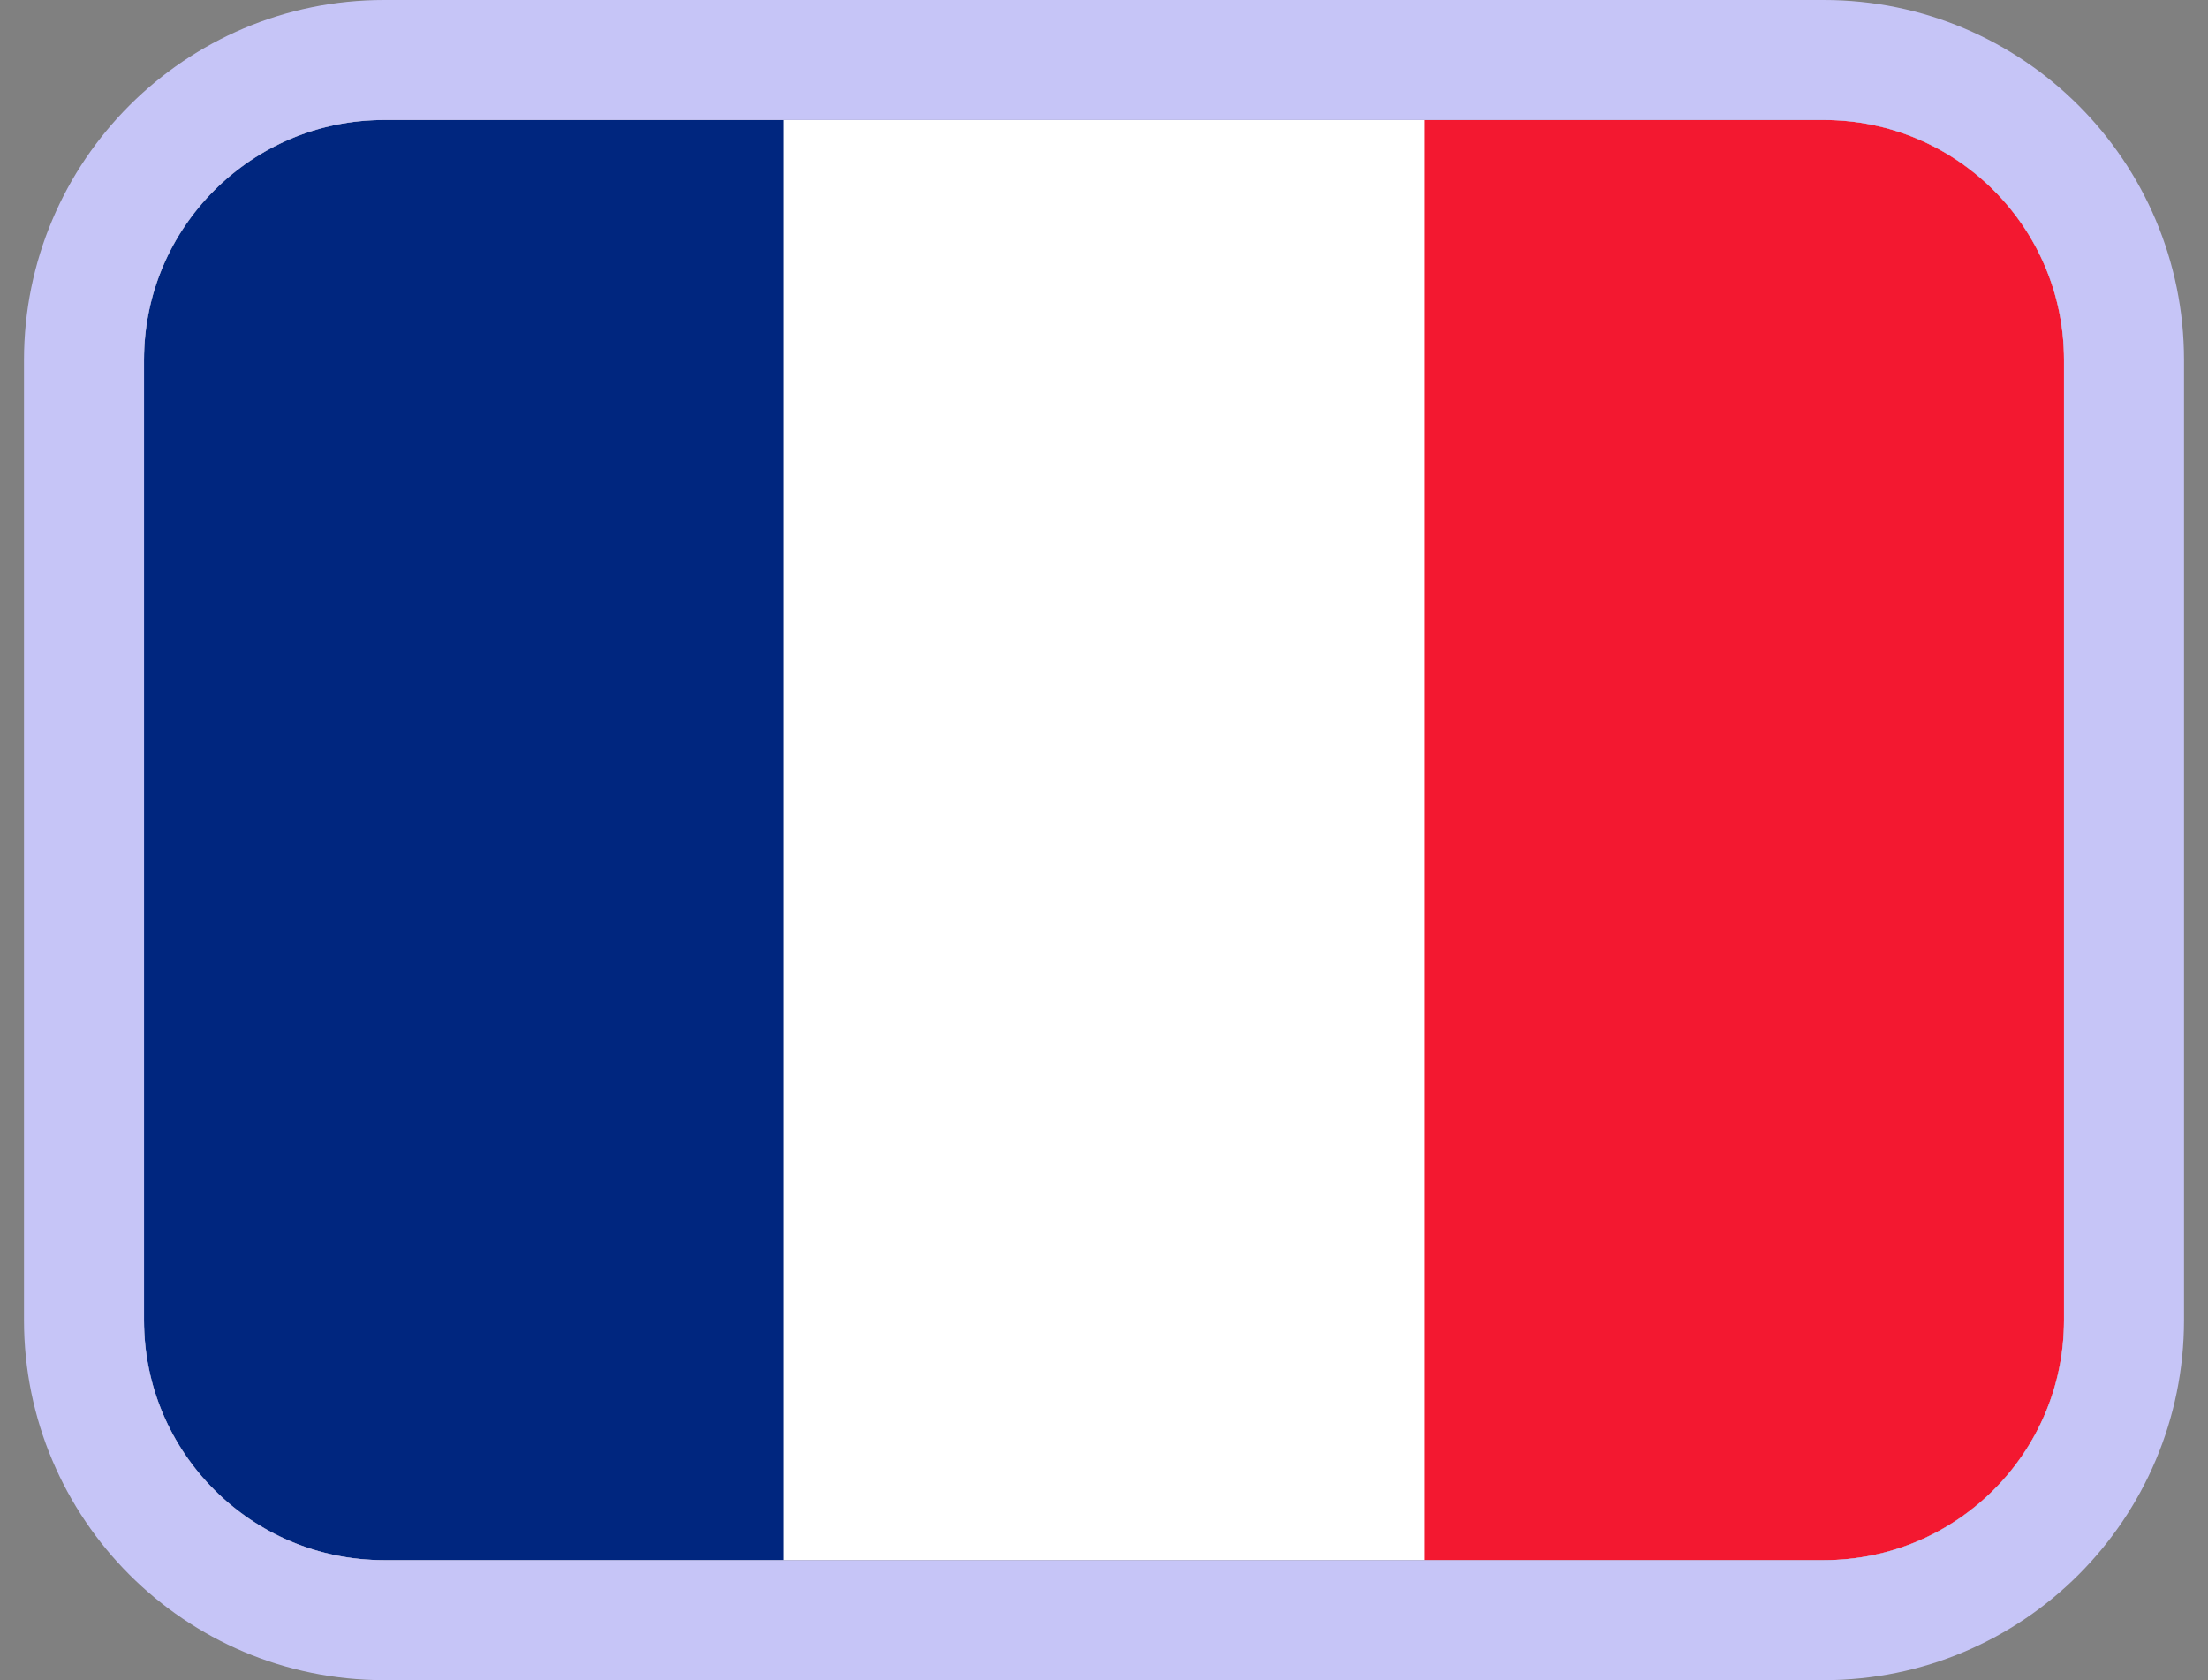
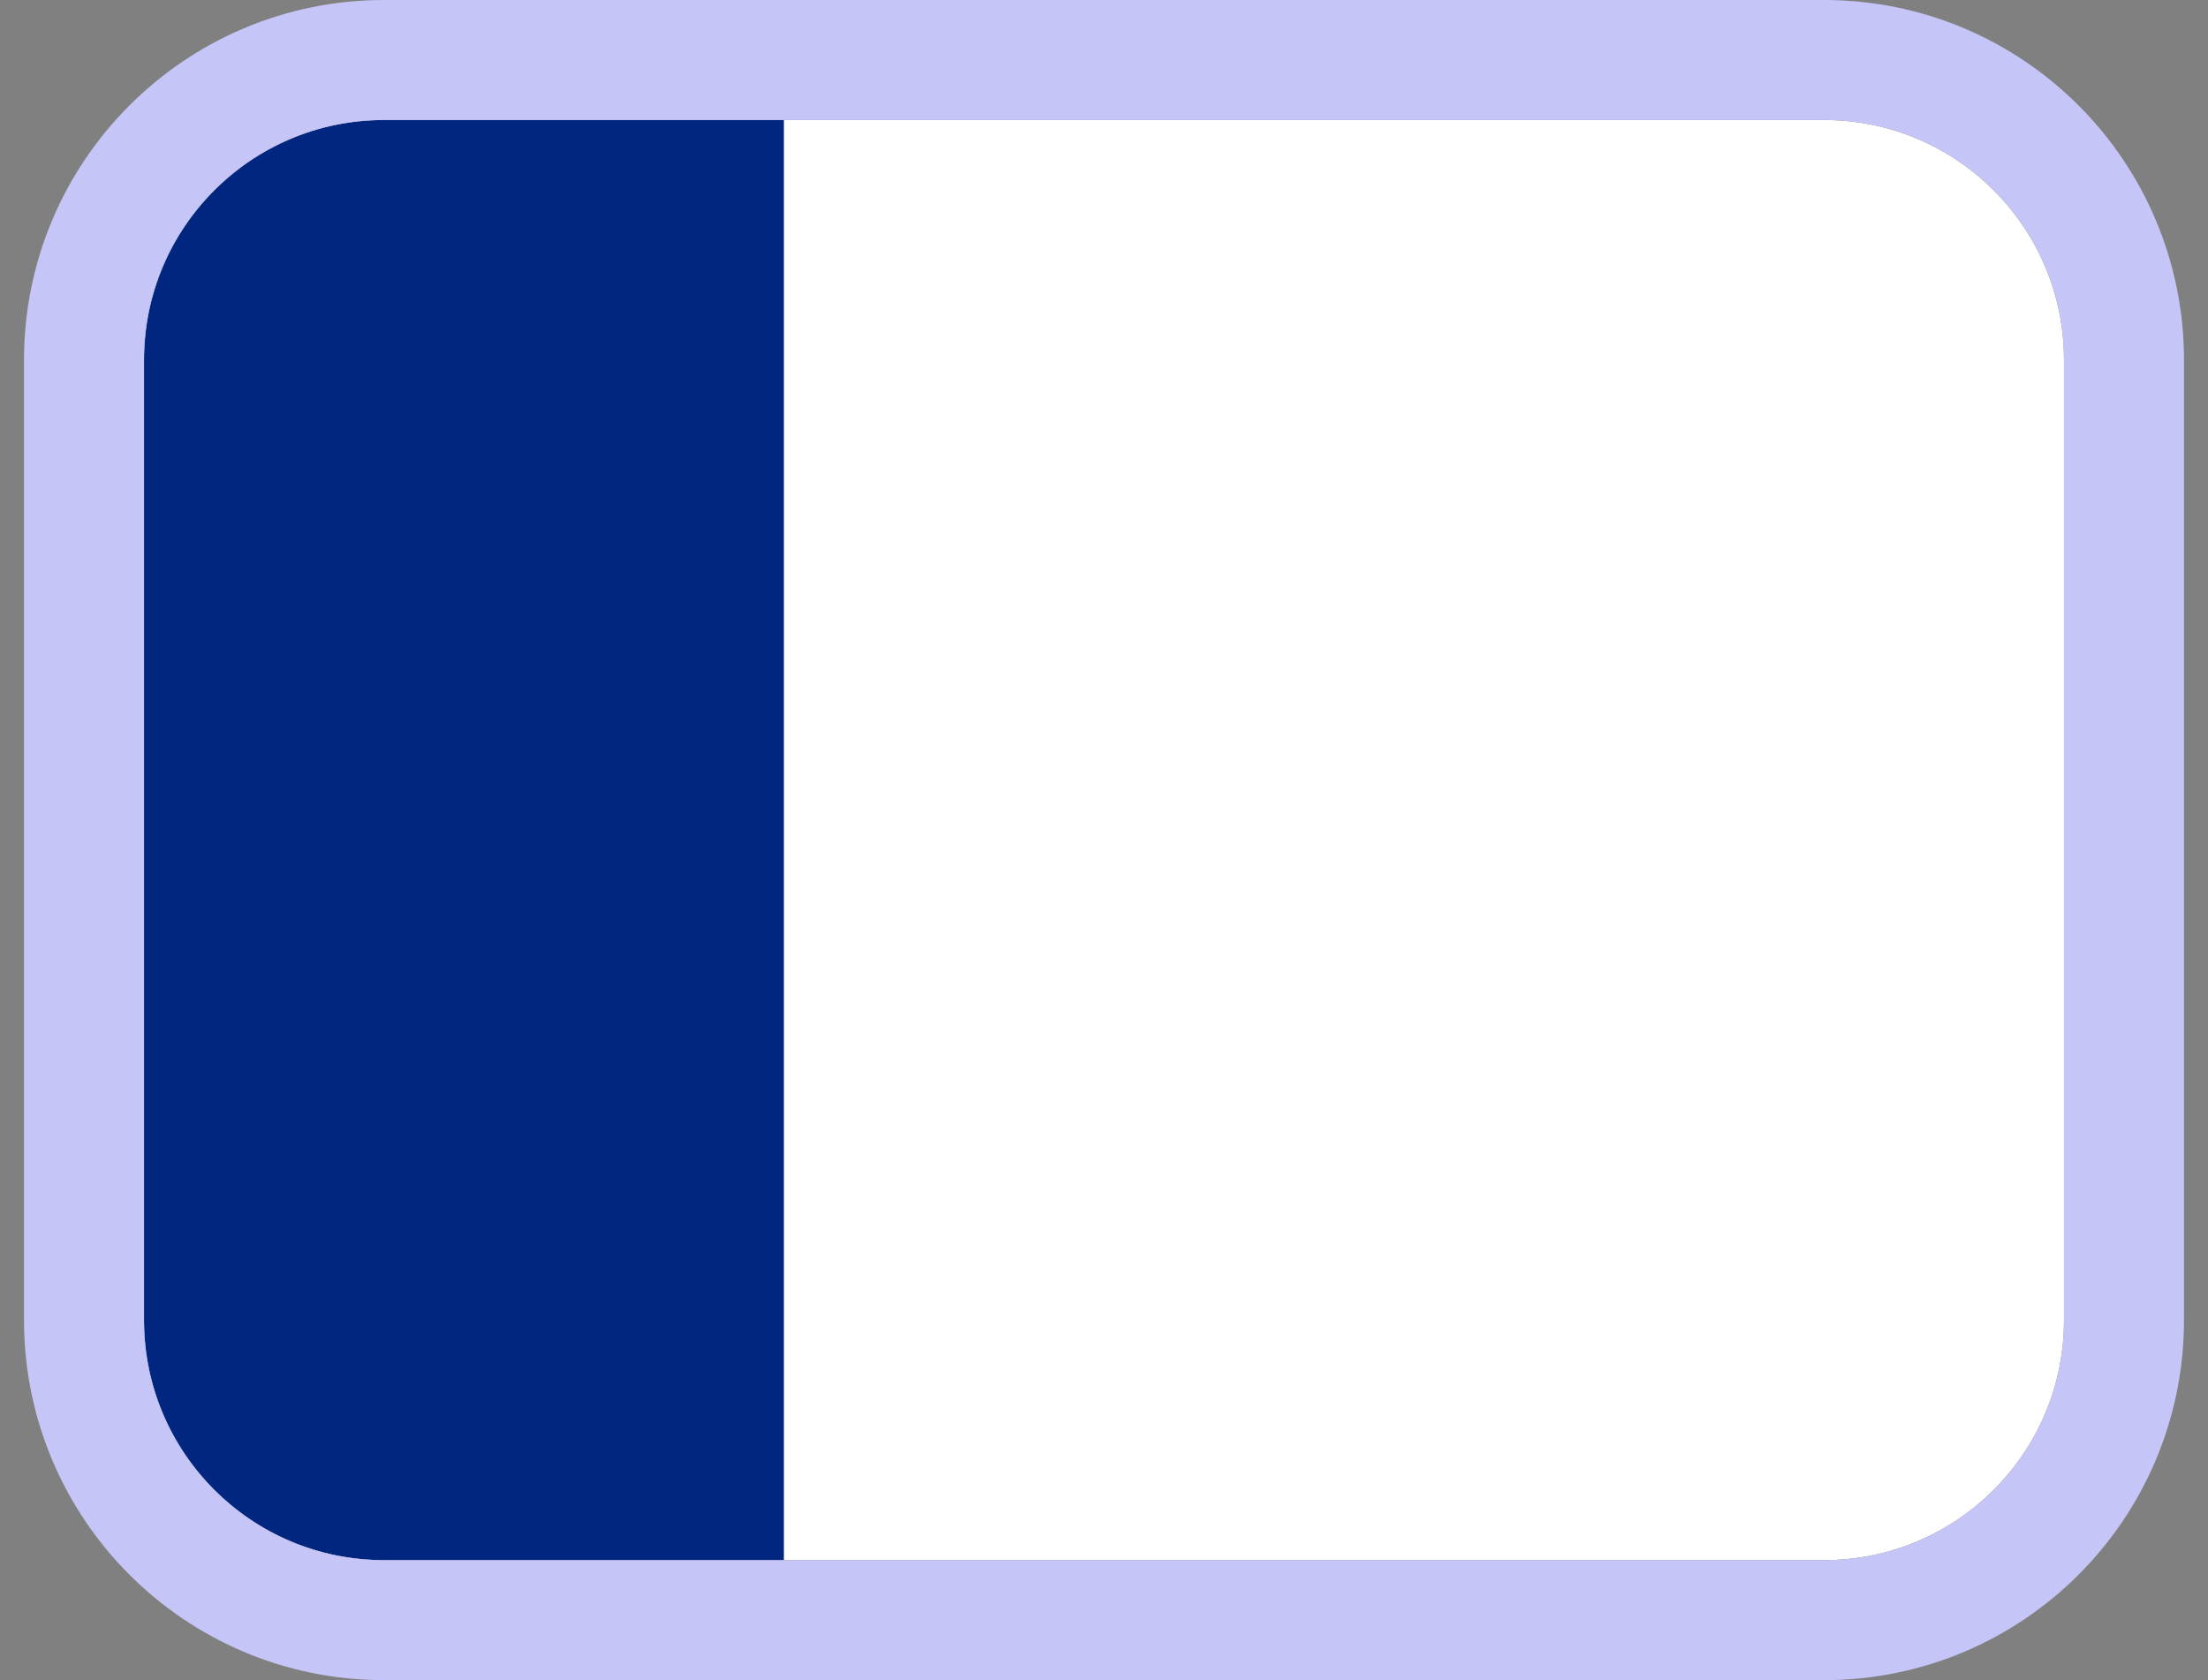
<svg xmlns="http://www.w3.org/2000/svg" width="46" height="35" viewBox="0 0 46 35" fill="none">
  <rect x="0" y="0" width="46" height="35" fill="#808080" stroke="none" />
  <g clip-path="url(#clip0_971_699)">
    <path fill-rule="evenodd" clip-rule="evenodd" d="M3 2.5H43V32.5H3V2.5Z" fill="white" />
    <path fill-rule="evenodd" clip-rule="evenodd" d="M3 2.5H16.331V32.5H3V2.5Z" fill="#00267F" />
-     <path fill-rule="evenodd" clip-rule="evenodd" d="M29.669 2.5H43V32.5H29.669V2.5Z" fill="#F31830" />
  </g>
  <path d="M8 1.25C4.548 1.25 1.75 4.048 1.75 7.5V27.5C1.75 30.952 4.548 33.75 8 33.75H38C41.452 33.75 44.25 30.952 44.25 27.5V7.5C44.25 4.048 41.452 1.25 38 1.25H8Z" stroke="#C6C5F7" stroke-width="2.5" />
  <defs>
    <clipPath id="clip0_971_699">
      <path d="M3 7.5C3 4.739 5.239 2.5 8 2.5H38C40.761 2.5 43 4.739 43 7.5V27.5C43 30.261 40.761 32.5 38 32.5H8C5.239 32.5 3 30.261 3 27.5V7.5Z" fill="white" />
    </clipPath>
  </defs>
</svg>